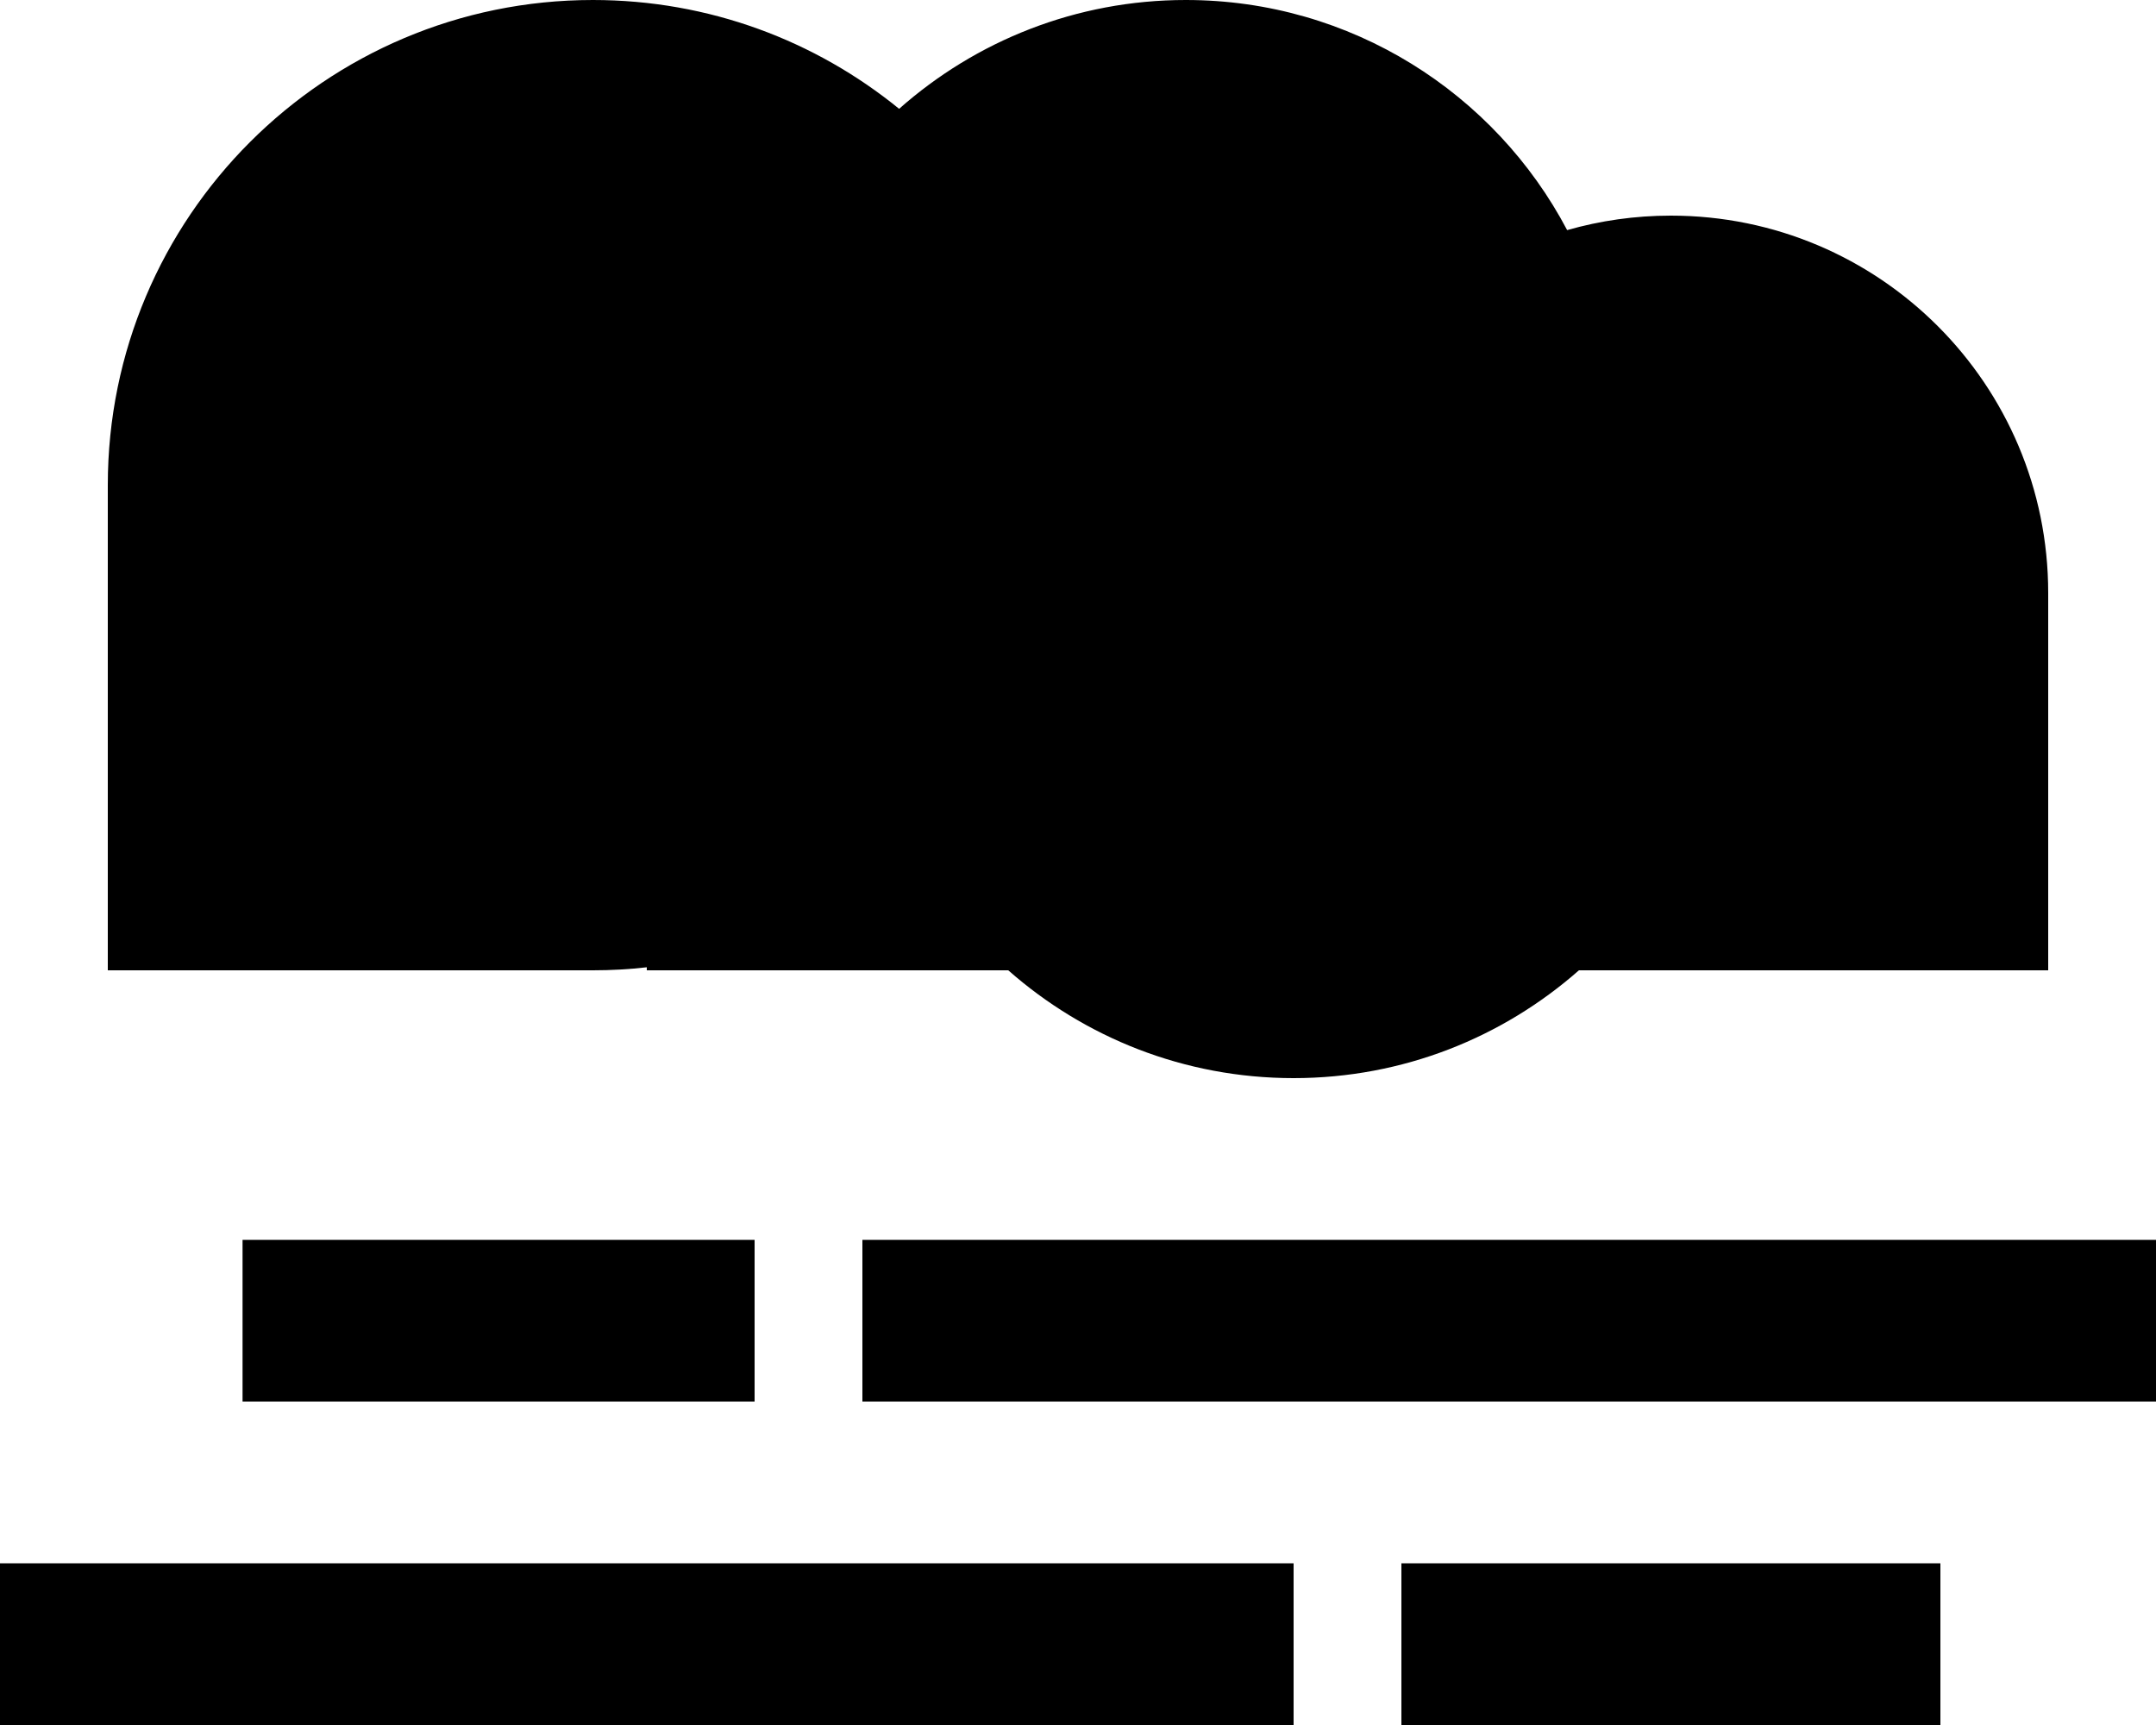
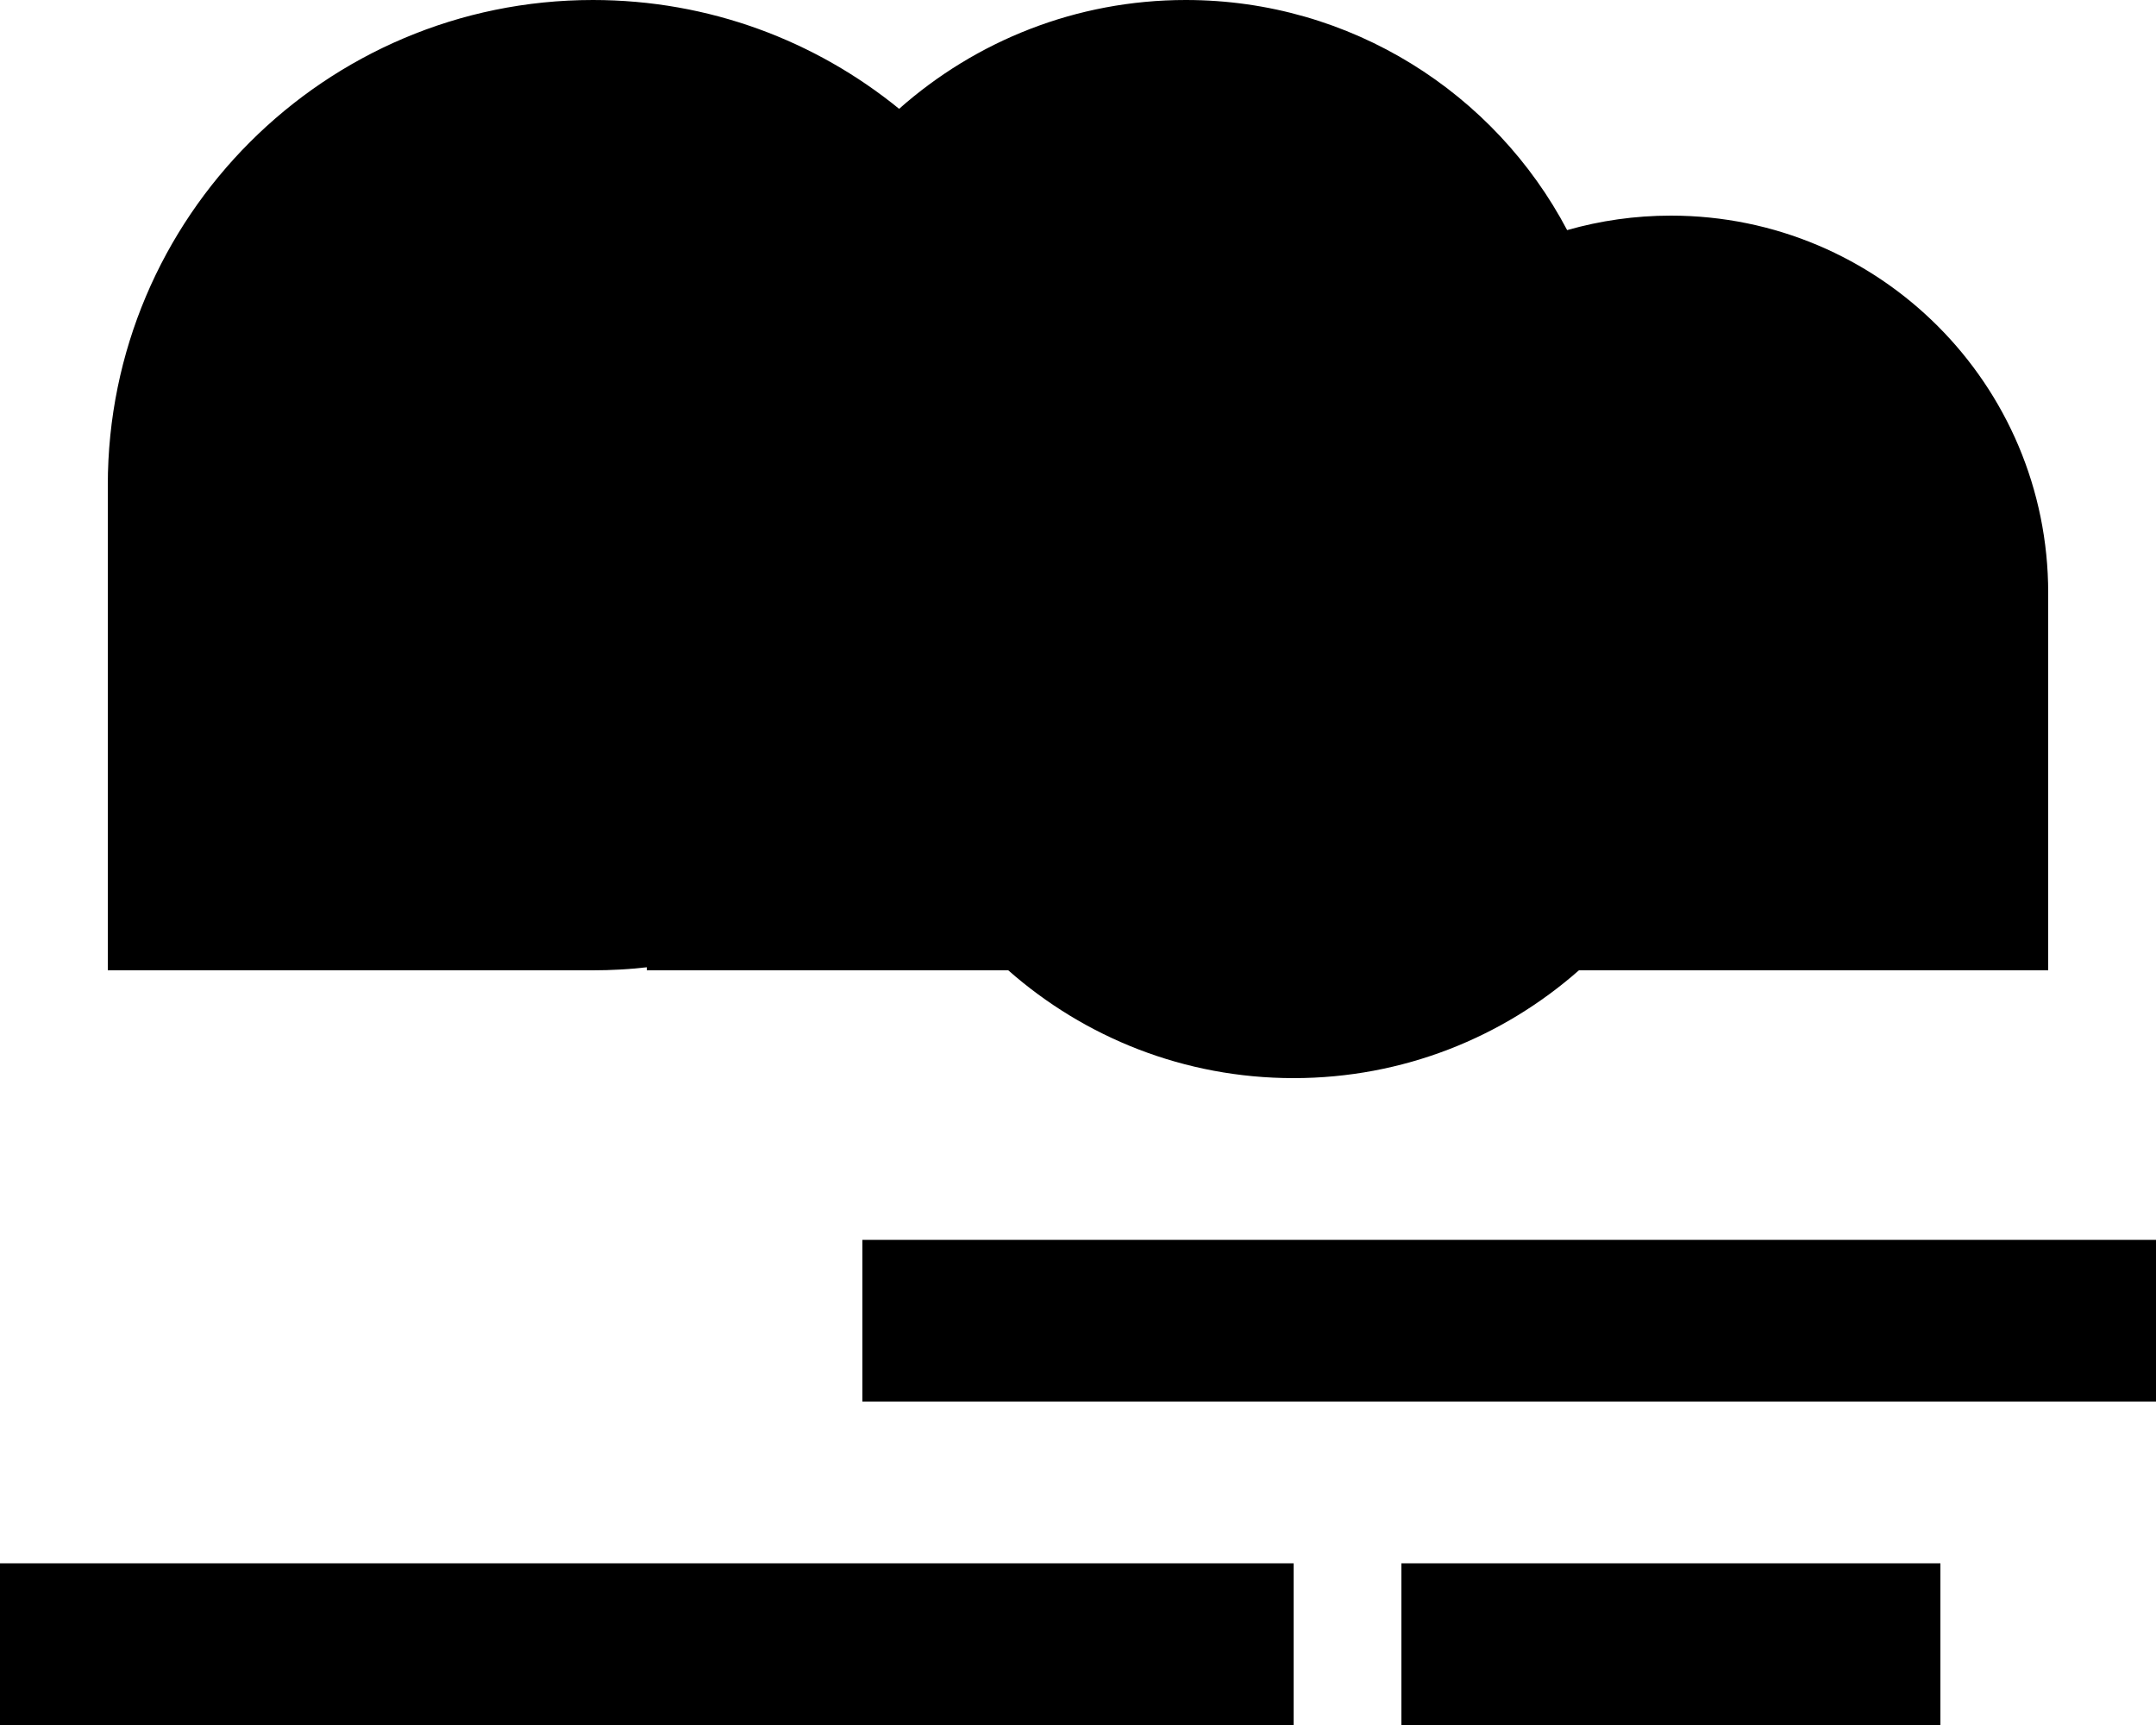
<svg xmlns="http://www.w3.org/2000/svg" viewBox="0 0 640 512">
-   <path d="M192 287.1c-5.3 .6-10.6 .9-16 .9H32V144C32 64.5 96.5 0 176 0c34.5 0 66.1 12.1 90.9 32.3C289.6 12.2 319.4 0 352 0c49.1 0 91.8 27.7 113.2 68.3C475 65.5 485.3 64 496 64c61.9 0 112 50.1 112 112V288H496 468.7c-22.6 19.9-52.2 32-84.7 32s-62.1-12.1-84.7-32H192v-.9zM616 368h24v48H616 280 256V368h24H616zm-64 96h24v48H552 440 416V464h24H552zm-192 0h24v48H360 24 0V464H24 360zM224 368v48H200 96 72V368H96 200h24z" />
+   <path d="M192 287.1c-5.3 .6-10.6 .9-16 .9H32V144C32 64.5 96.5 0 176 0c34.5 0 66.1 12.1 90.9 32.3C289.6 12.2 319.4 0 352 0c49.1 0 91.8 27.7 113.2 68.3C475 65.5 485.3 64 496 64c61.9 0 112 50.1 112 112V288H496 468.7c-22.6 19.9-52.2 32-84.7 32s-62.1-12.1-84.7-32H192v-.9zM616 368h24v48H616 280 256V368h24H616zm-64 96h24v48H552 440 416V464h24H552zm-192 0h24v48H360 24 0V464H24 360zM224 368v48H200 96 72H96 200h24z" />
</svg>